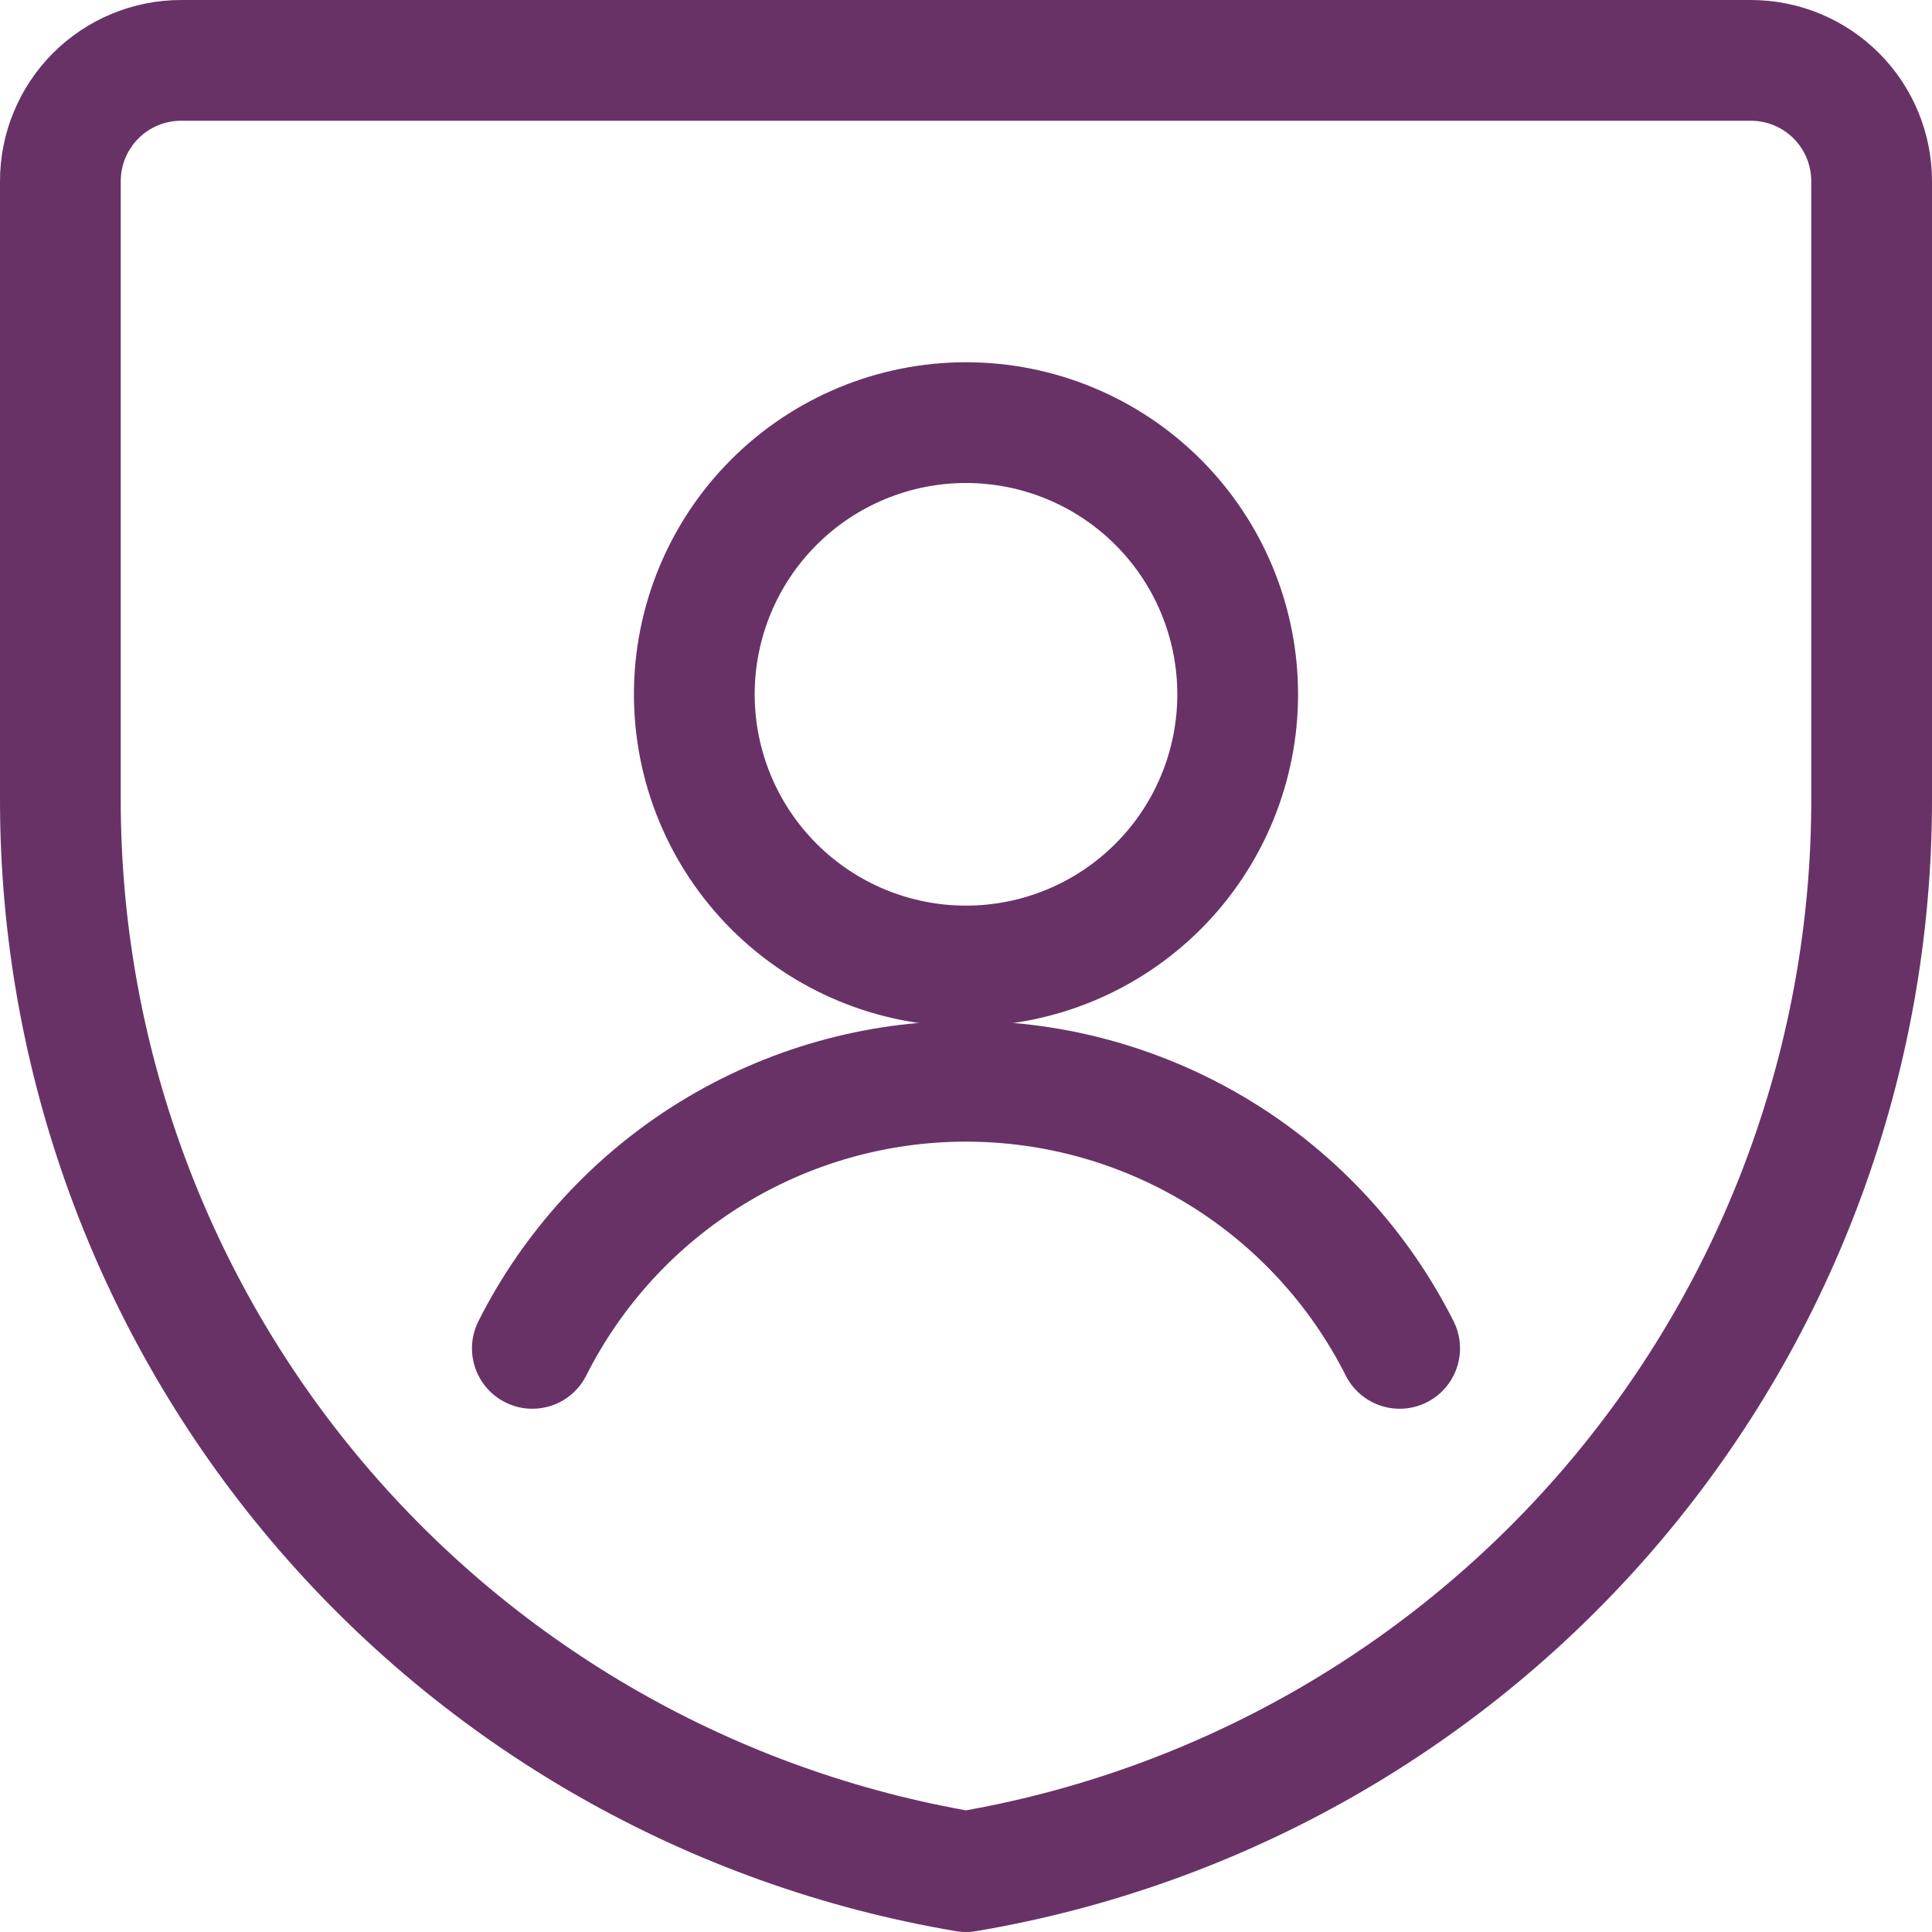
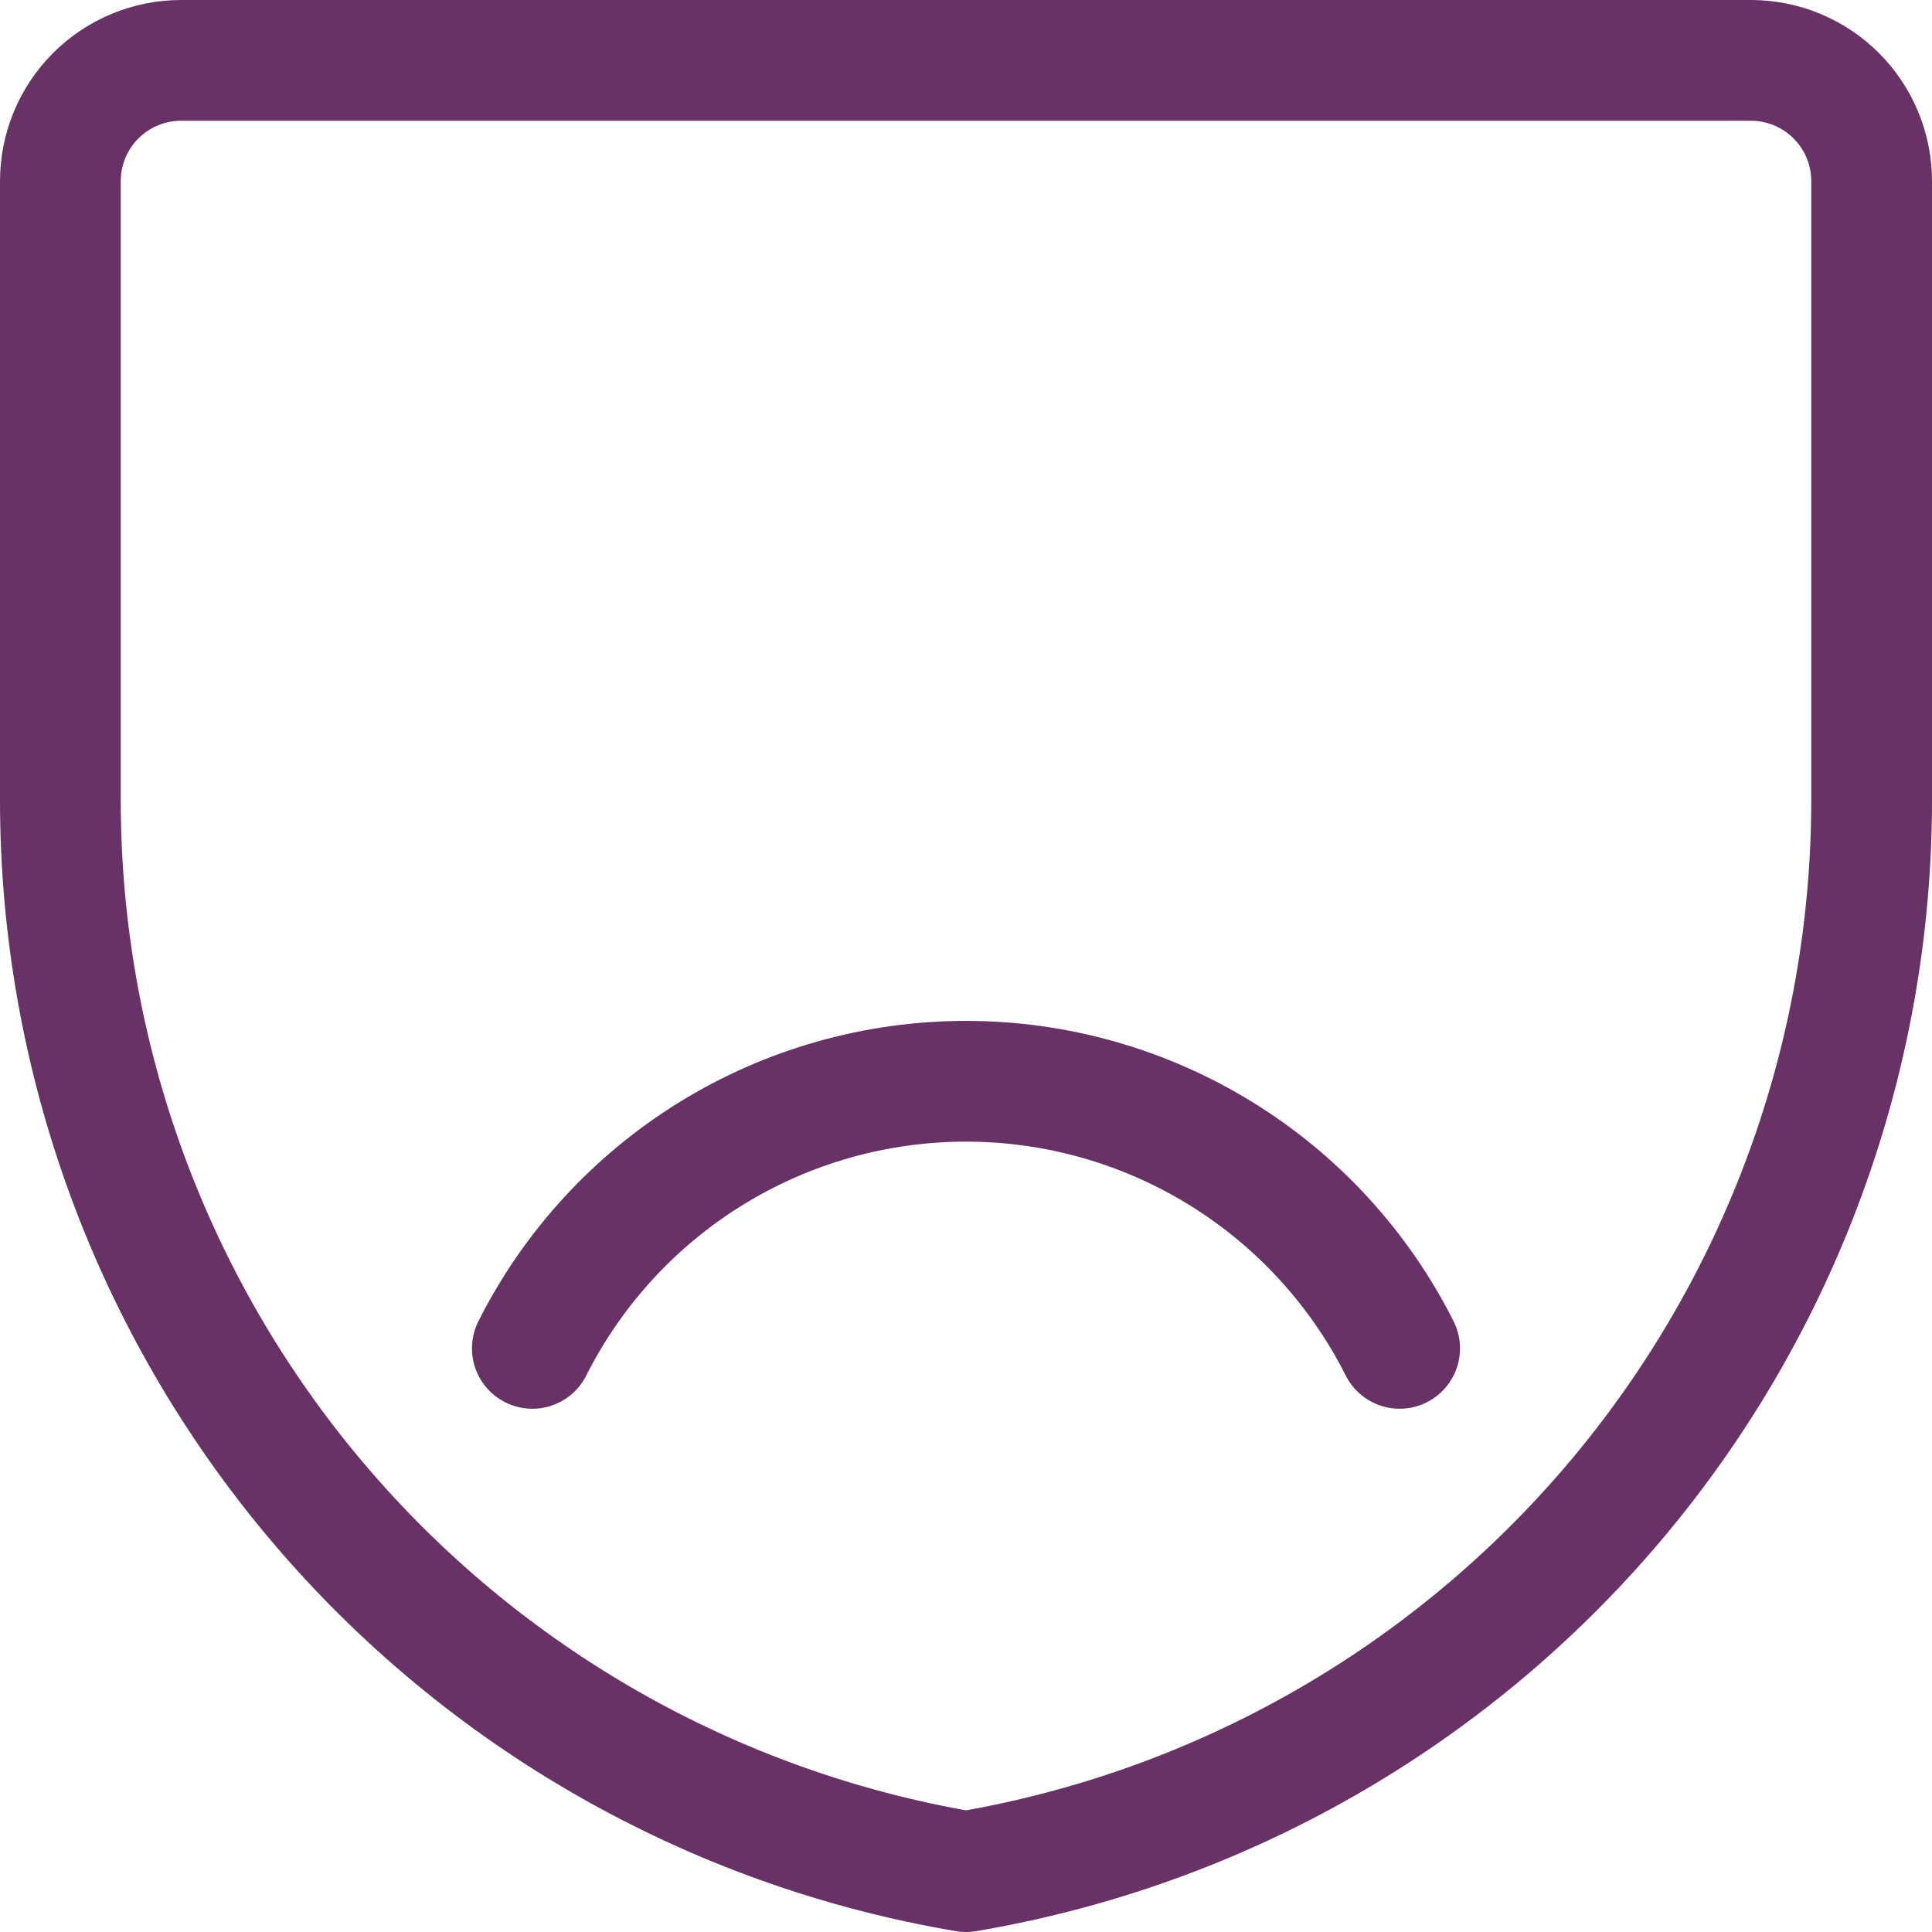
<svg xmlns="http://www.w3.org/2000/svg" width="313" height="313" viewBox="0 0 313 313" fill="none">
  <path d="M303.219 129.595C303.224 171.206 288.492 211.475 261.634 243.258C234.776 275.04 197.529 296.284 156.5 303.219C115.471 296.284 78.224 275.04 51.366 243.258C24.508 211.475 9.776 171.206 9.781 129.595V29.344C9.781 24.155 11.842 19.18 15.511 15.511C19.18 11.842 24.155 9.781 29.344 9.781H283.656C288.845 9.781 293.82 11.842 297.489 15.511C301.158 19.18 303.219 24.155 303.219 29.344V129.595Z" stroke="#683267" stroke-width="19.562" stroke-linecap="round" stroke-linejoin="round" />
-   <path d="M112.484 112.484C112.484 124.158 117.122 135.354 125.376 143.608C133.631 151.863 144.826 156.5 156.5 156.5C168.174 156.5 179.369 151.863 187.624 143.608C195.878 135.354 200.516 124.158 200.516 112.484C200.516 100.811 195.878 89.615 187.624 81.361C179.369 73.106 168.174 68.469 156.5 68.469C144.826 68.469 133.631 73.106 125.376 81.361C117.122 89.615 112.484 100.811 112.484 112.484V112.484Z" stroke="#683267" stroke-width="19.562" stroke-linecap="round" stroke-linejoin="round" />
  <path d="M226.754 218.447C220.199 205.436 210.16 194.501 197.755 186.86C185.35 179.219 171.068 175.174 156.499 175.174C141.93 175.174 127.647 179.219 115.242 186.86C102.837 194.501 92.798 205.436 86.243 218.447" stroke="#683267" stroke-width="19.562" stroke-linecap="round" stroke-linejoin="round" />
</svg>